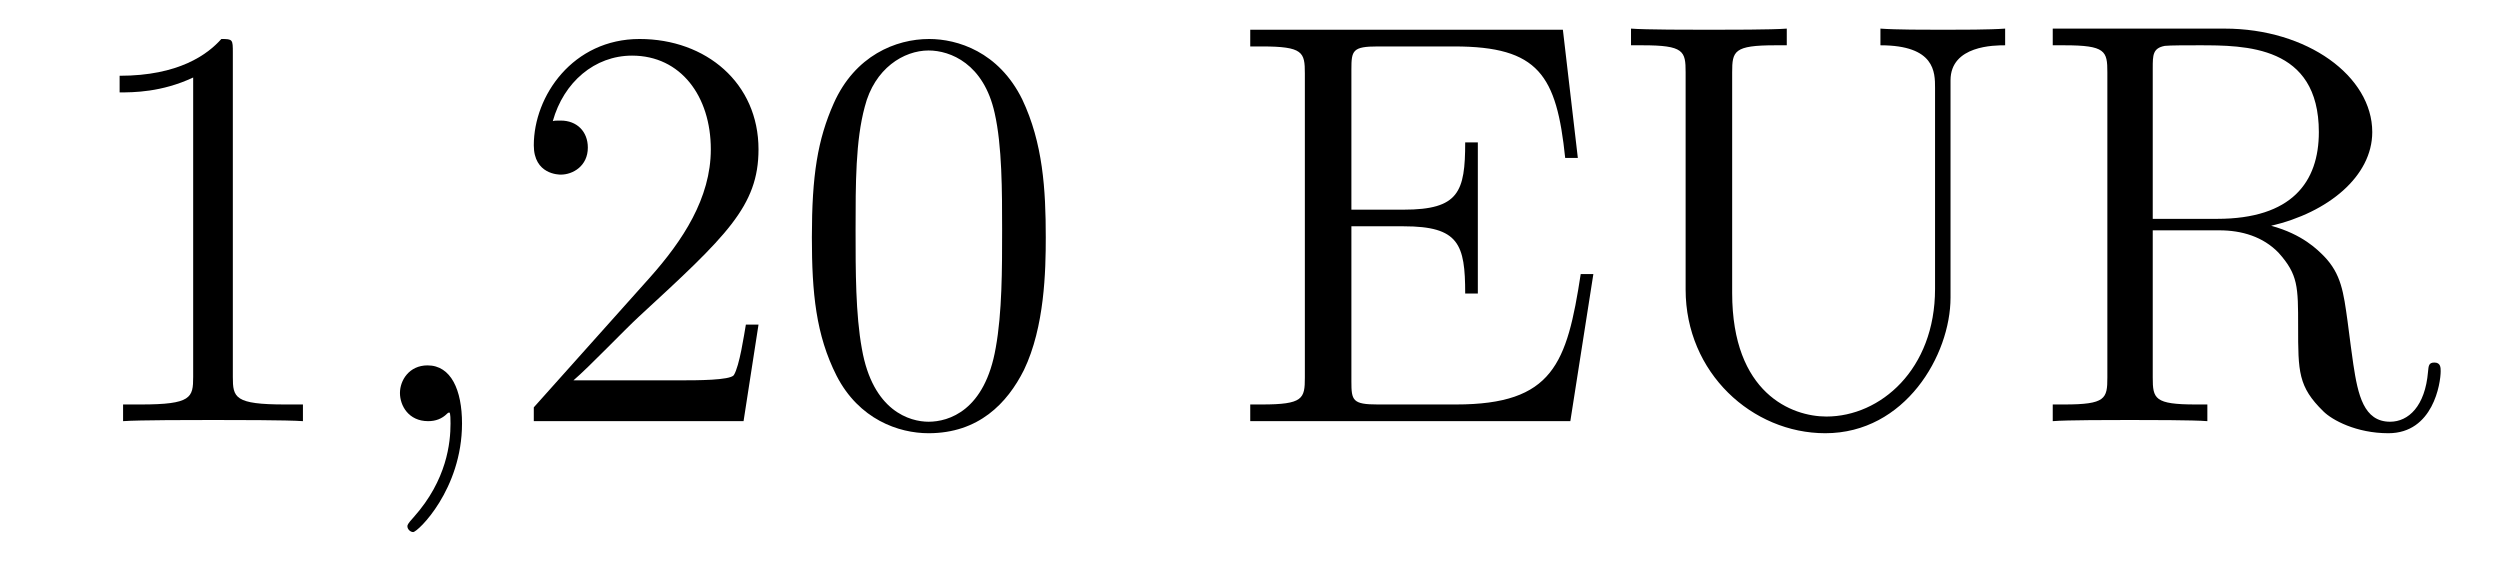
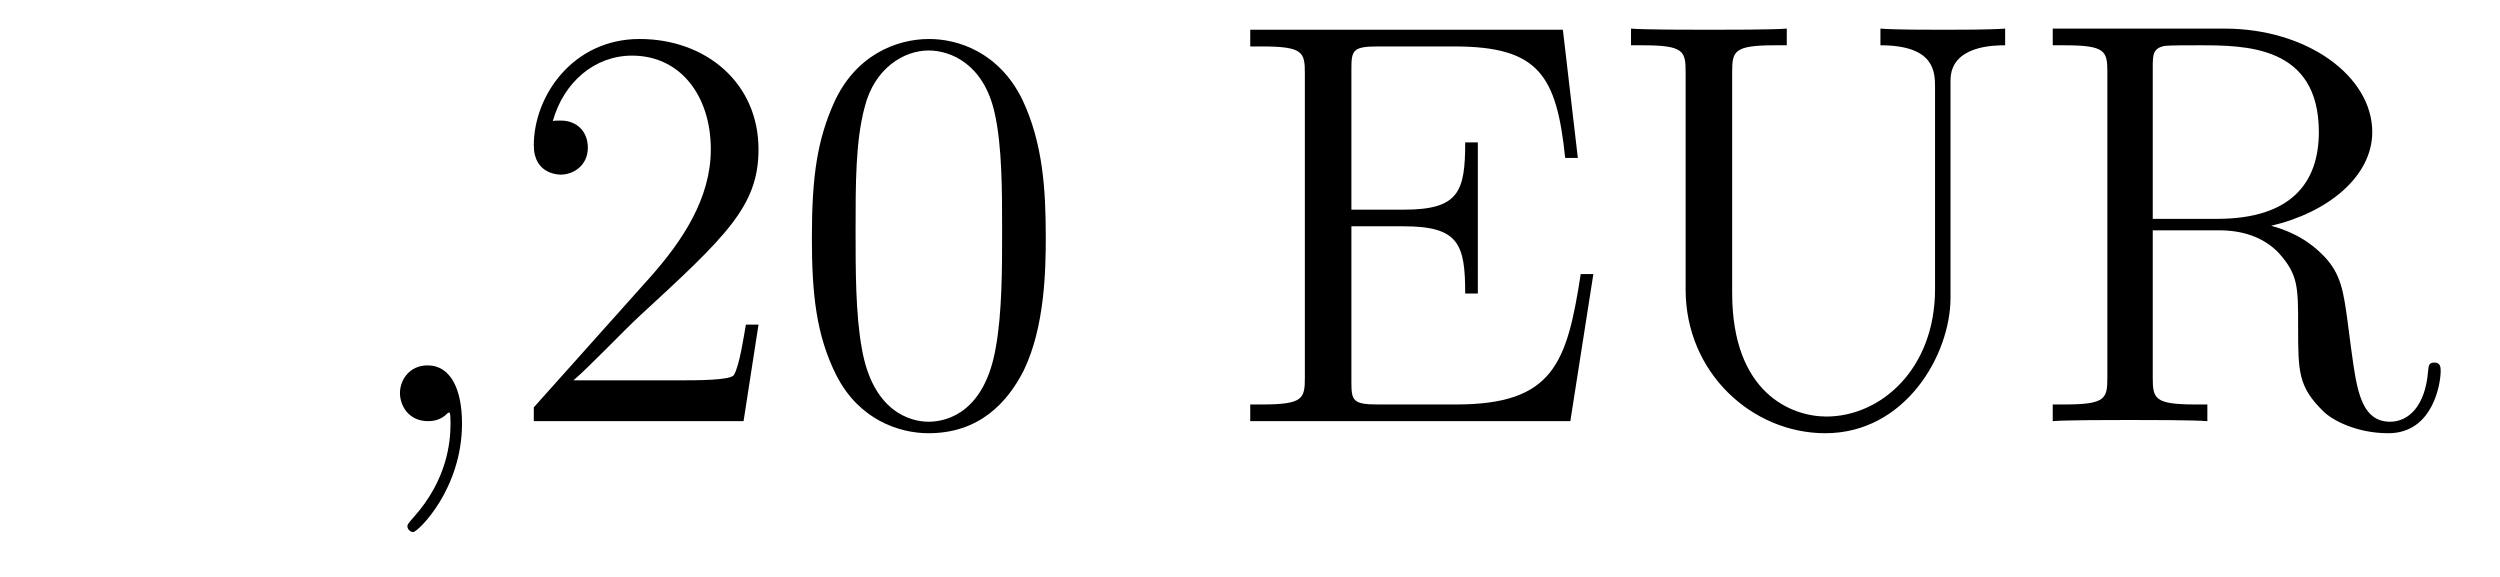
<svg xmlns="http://www.w3.org/2000/svg" height="12pt" version="1.1" viewBox="0 -12 52 12" width="52pt">
  <g id="page1">
    <g transform="matrix(1 0 0 1 -127 651)">
-       <path d="M131.843 -661.902C131.843 -662.178 131.843 -662.189 131.604 -662.189C131.317 -661.867 130.719 -661.424 129.488 -661.424V-661.078C129.763 -661.078 130.36 -661.078 131.018 -661.388V-655.16C131.018 -654.73 130.982 -654.587 129.93 -654.587H129.56V-654.24C129.882 -654.264 131.042 -654.264 131.436 -654.264C131.831 -654.264 132.978 -654.264 133.301 -654.24V-654.587H132.931C131.879 -654.587 131.843 -654.73 131.843 -655.16V-661.902Z" fill-rule="evenodd" />
      <path d="M136.61 -654.192C136.61 -654.886 136.383 -655.4 135.893 -655.4C135.51 -655.4 135.319 -655.089 135.319 -654.826C135.319 -654.563 135.498 -654.24 135.905 -654.24C136.06 -654.24 136.191 -654.288 136.299 -654.395C136.323 -654.419 136.335 -654.419 136.347 -654.419C136.371 -654.419 136.371 -654.252 136.371 -654.192C136.371 -653.798 136.299 -653.021 135.606 -652.244C135.474 -652.1 135.474 -652.076 135.474 -652.053C135.474 -651.993 135.534 -651.933 135.594 -651.933C135.69 -651.933 136.61 -652.818 136.61 -654.192Z" fill-rule="evenodd" />
      <path d="M142.777 -656.248H142.514C142.478 -656.045 142.383 -655.387 142.263 -655.196C142.179 -655.089 141.498 -655.089 141.139 -655.089H138.928C139.251 -655.364 139.98 -656.129 140.291 -656.416C142.107 -658.089 142.777 -658.711 142.777 -659.894C142.777 -661.269 141.689 -662.189 140.303 -662.189C138.916 -662.189 138.103 -661.006 138.103 -659.978C138.103 -659.368 138.629 -659.368 138.665 -659.368C138.916 -659.368 139.227 -659.547 139.227 -659.93C139.227 -660.265 138.999 -660.492 138.665 -660.492C138.557 -660.492 138.533 -660.492 138.498 -660.48C138.725 -661.293 139.37 -661.843 140.147 -661.843C141.163 -661.843 141.785 -660.994 141.785 -659.894C141.785 -658.878 141.199 -657.993 140.518 -657.228L138.103 -654.527V-654.24H142.466L142.777 -656.248ZM148.752 -658.065C148.752 -659.058 148.693 -660.026 148.262 -660.934C147.772 -661.927 146.911 -662.189 146.326 -662.189C145.632 -662.189 144.784 -661.843 144.342 -660.851C144.007 -660.097 143.887 -659.356 143.887 -658.065C143.887 -656.906 143.971 -656.033 144.401 -655.184C144.867 -654.276 145.692 -653.989 146.314 -653.989C147.354 -653.989 147.951 -654.611 148.298 -655.304C148.729 -656.2 148.752 -657.372 148.752 -658.065ZM146.314 -654.228C145.932 -654.228 145.154 -654.443 144.927 -655.746C144.796 -656.463 144.796 -657.372 144.796 -658.209C144.796 -659.189 144.796 -660.073 144.987 -660.779C145.19 -661.58 145.8 -661.95 146.314 -661.95C146.768 -661.95 147.462 -661.675 147.689 -660.648C147.844 -659.966 147.844 -659.022 147.844 -658.209C147.844 -657.408 147.844 -656.499 147.712 -655.77C147.486 -654.455 146.732 -654.228 146.314 -654.228Z" fill-rule="evenodd" />
      <path d="M160.142 -657.3H159.879C159.592 -655.435 159.305 -654.587 157.285 -654.587H155.659C155.133 -654.587 155.109 -654.67 155.109 -655.065V-658.293H156.197C157.344 -658.293 157.476 -657.922 157.476 -656.894H157.739V-660.038H157.476C157.476 -659.01 157.344 -658.639 156.197 -658.639H155.109V-661.556C155.109 -661.95 155.133 -662.034 155.659 -662.034H157.249C159.006 -662.034 159.377 -661.436 159.556 -659.715H159.819L159.508 -662.381H153.005V-662.034H153.244C154.105 -662.034 154.141 -661.914 154.141 -661.472V-655.148C154.141 -654.706 154.105 -654.587 153.244 -654.587H153.005V-654.24H159.663L160.142 -657.3ZM167.249 -656.989C167.249 -655.316 166.113 -654.336 164.989 -654.336C164.272 -654.336 163.029 -654.814 163.029 -656.906V-661.496C163.029 -661.938 163.065 -662.058 163.926 -662.058H164.165V-662.405C163.878 -662.381 162.897 -662.381 162.551 -662.381C162.192 -662.381 161.212 -662.381 160.925 -662.405V-662.058H161.164C162.025 -662.058 162.061 -661.938 162.061 -661.496V-656.977C162.061 -655.244 163.447 -653.989 164.966 -653.989C166.627 -653.989 167.571 -655.615 167.571 -656.81V-661.329C167.571 -662.058 168.492 -662.058 168.707 -662.058V-662.405C168.396 -662.381 167.751 -662.381 167.416 -662.381C167.069 -662.381 166.424 -662.381 166.113 -662.405V-662.058C167.249 -662.058 167.249 -661.496 167.249 -661.173V-656.989ZM174.24 -658.304C175.423 -658.579 176.343 -659.332 176.343 -660.253C176.343 -661.413 174.993 -662.405 173.271 -662.405H169.697V-662.058H169.936C170.797 -662.058 170.833 -661.938 170.833 -661.496V-655.148C170.833 -654.706 170.797 -654.587 169.936 -654.587H169.697V-654.24C169.972 -654.264 170.952 -654.264 171.299 -654.264C171.645 -654.264 172.638 -654.264 172.913 -654.24V-654.587H172.674C171.813 -654.587 171.777 -654.706 171.777 -655.148V-658.209H173.164C173.63 -658.209 174.072 -658.077 174.395 -657.742C174.801 -657.288 174.801 -657.037 174.801 -656.212C174.801 -655.268 174.801 -654.957 175.327 -654.443C175.507 -654.264 176.009 -653.989 176.678 -653.989C177.61 -653.989 177.766 -655.029 177.766 -655.28C177.766 -655.352 177.766 -655.459 177.635 -655.459C177.515 -655.459 177.515 -655.387 177.503 -655.268C177.443 -654.551 177.096 -654.228 176.714 -654.228C176.164 -654.228 176.045 -654.79 175.949 -655.423C175.937 -655.507 175.865 -656.021 175.829 -656.32C175.746 -656.918 175.698 -657.3 175.339 -657.671C175.208 -657.802 174.897 -658.125 174.24 -658.304ZM173.116 -658.448H171.777V-661.58C171.777 -661.855 171.777 -661.998 172.028 -662.046C172.135 -662.058 172.494 -662.058 172.733 -662.058C173.701 -662.058 175.232 -662.058 175.232 -660.253C175.232 -659.213 174.67 -658.448 173.116 -658.448Z" fill-rule="evenodd" />
    </g>
  </g>
</svg>